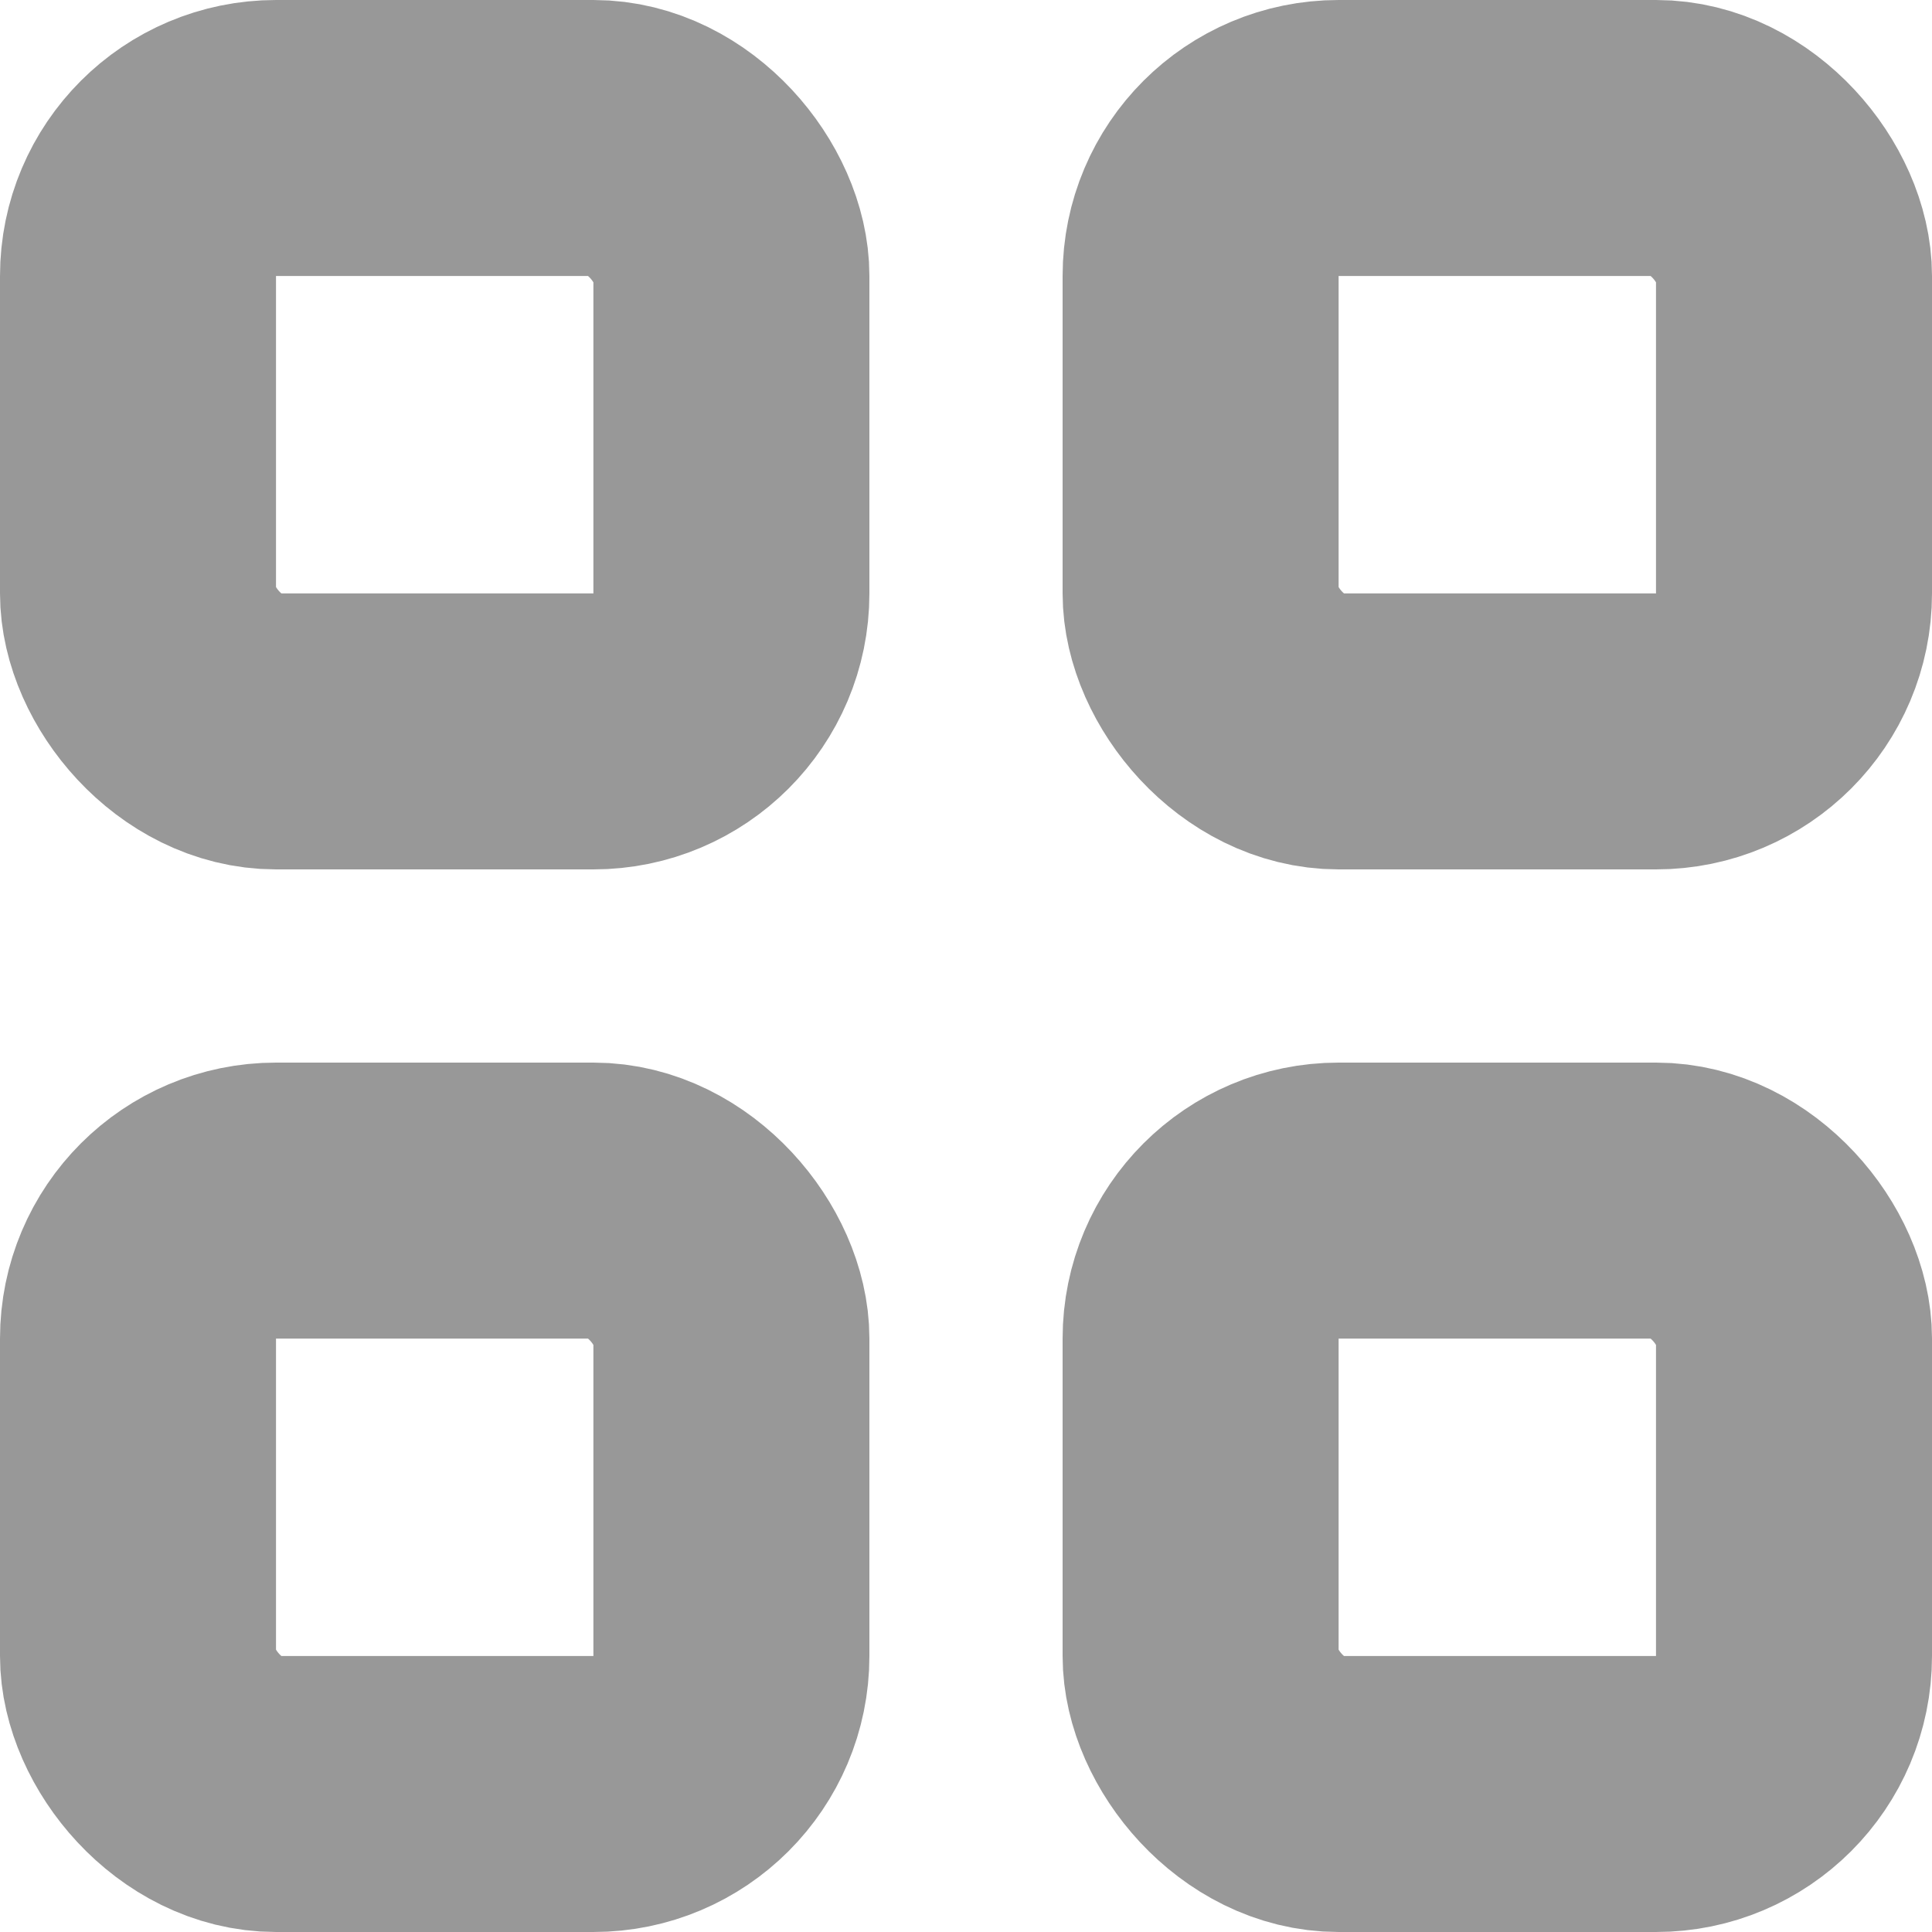
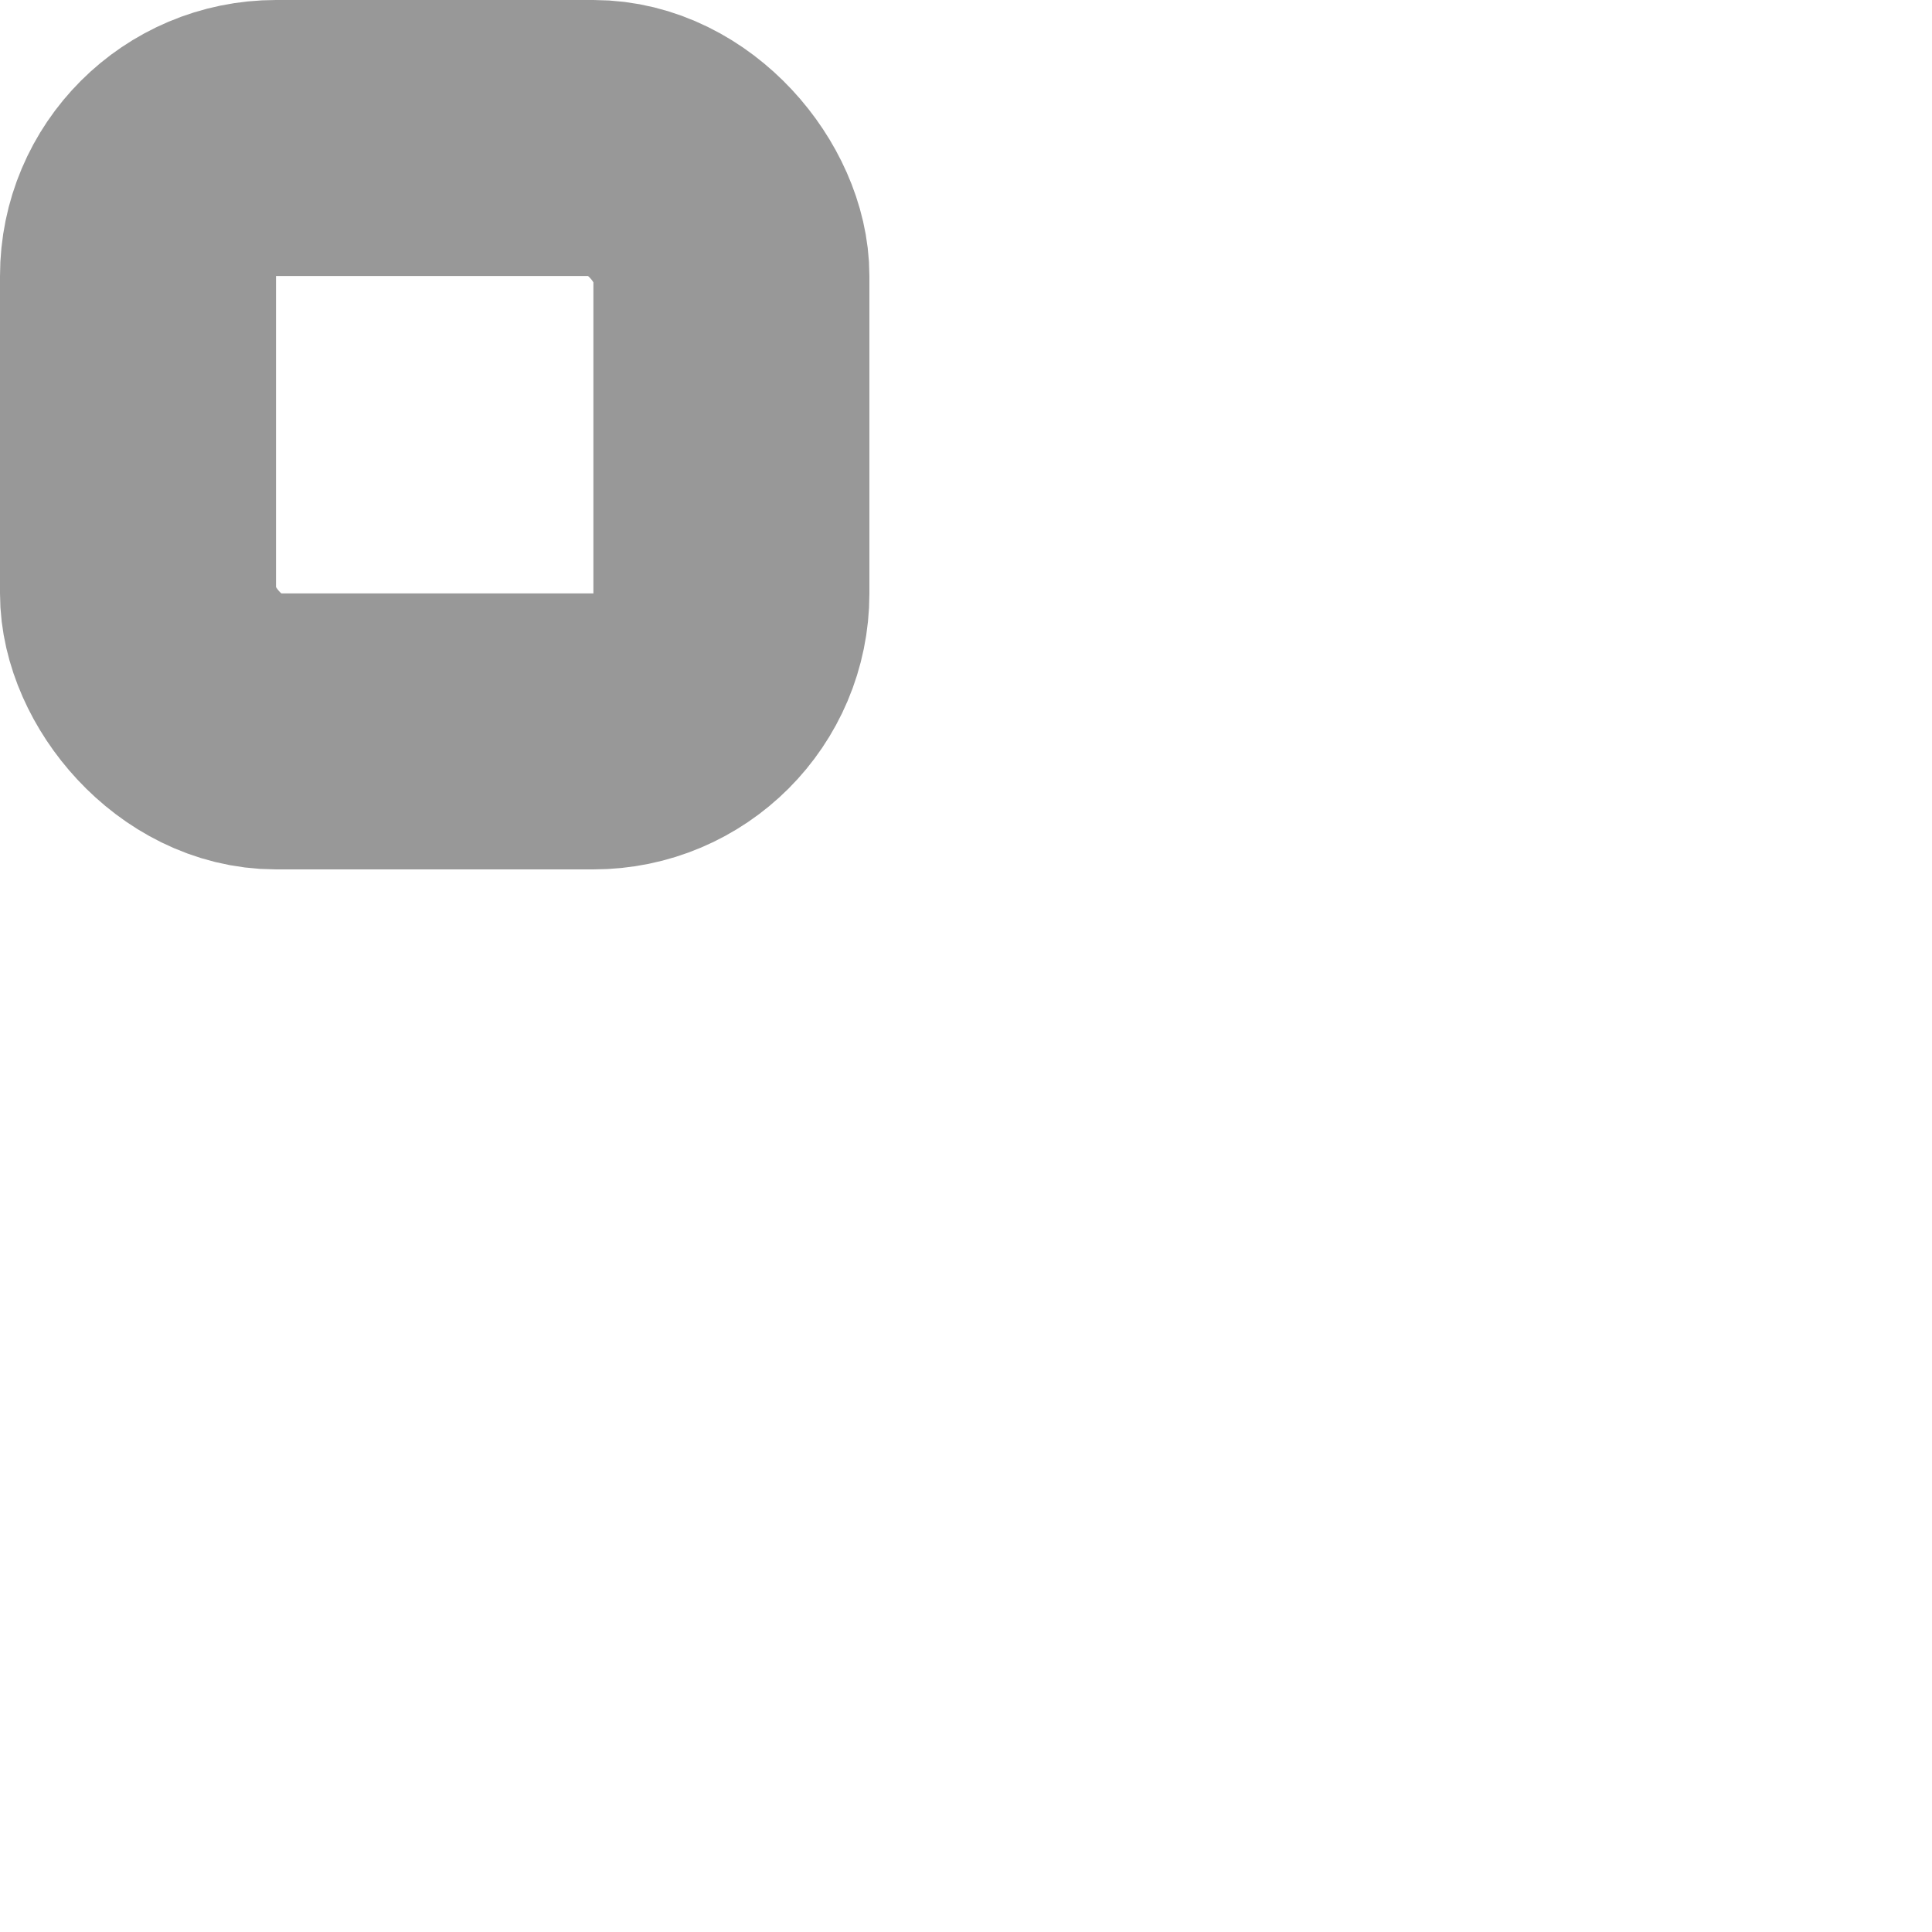
<svg xmlns="http://www.w3.org/2000/svg" width="14" height="14" viewBox="0 0 14 14" fill="none">
  <rect x="1" y="1" width="4.3" height="4.3" rx="1" stroke="#989898" stroke-width="2" />
-   <rect x="8.7" y="1" width="4.3" height="4.3" rx="1" stroke="#989898" stroke-width="2" />
-   <rect x="1" y="8.7" width="4.3" height="4.3" rx="1" stroke="#989898" stroke-width="2" />
-   <rect x="8.7" y="8.7" width="4.3" height="4.3" rx="1" stroke="#989898" stroke-width="2" />
</svg>